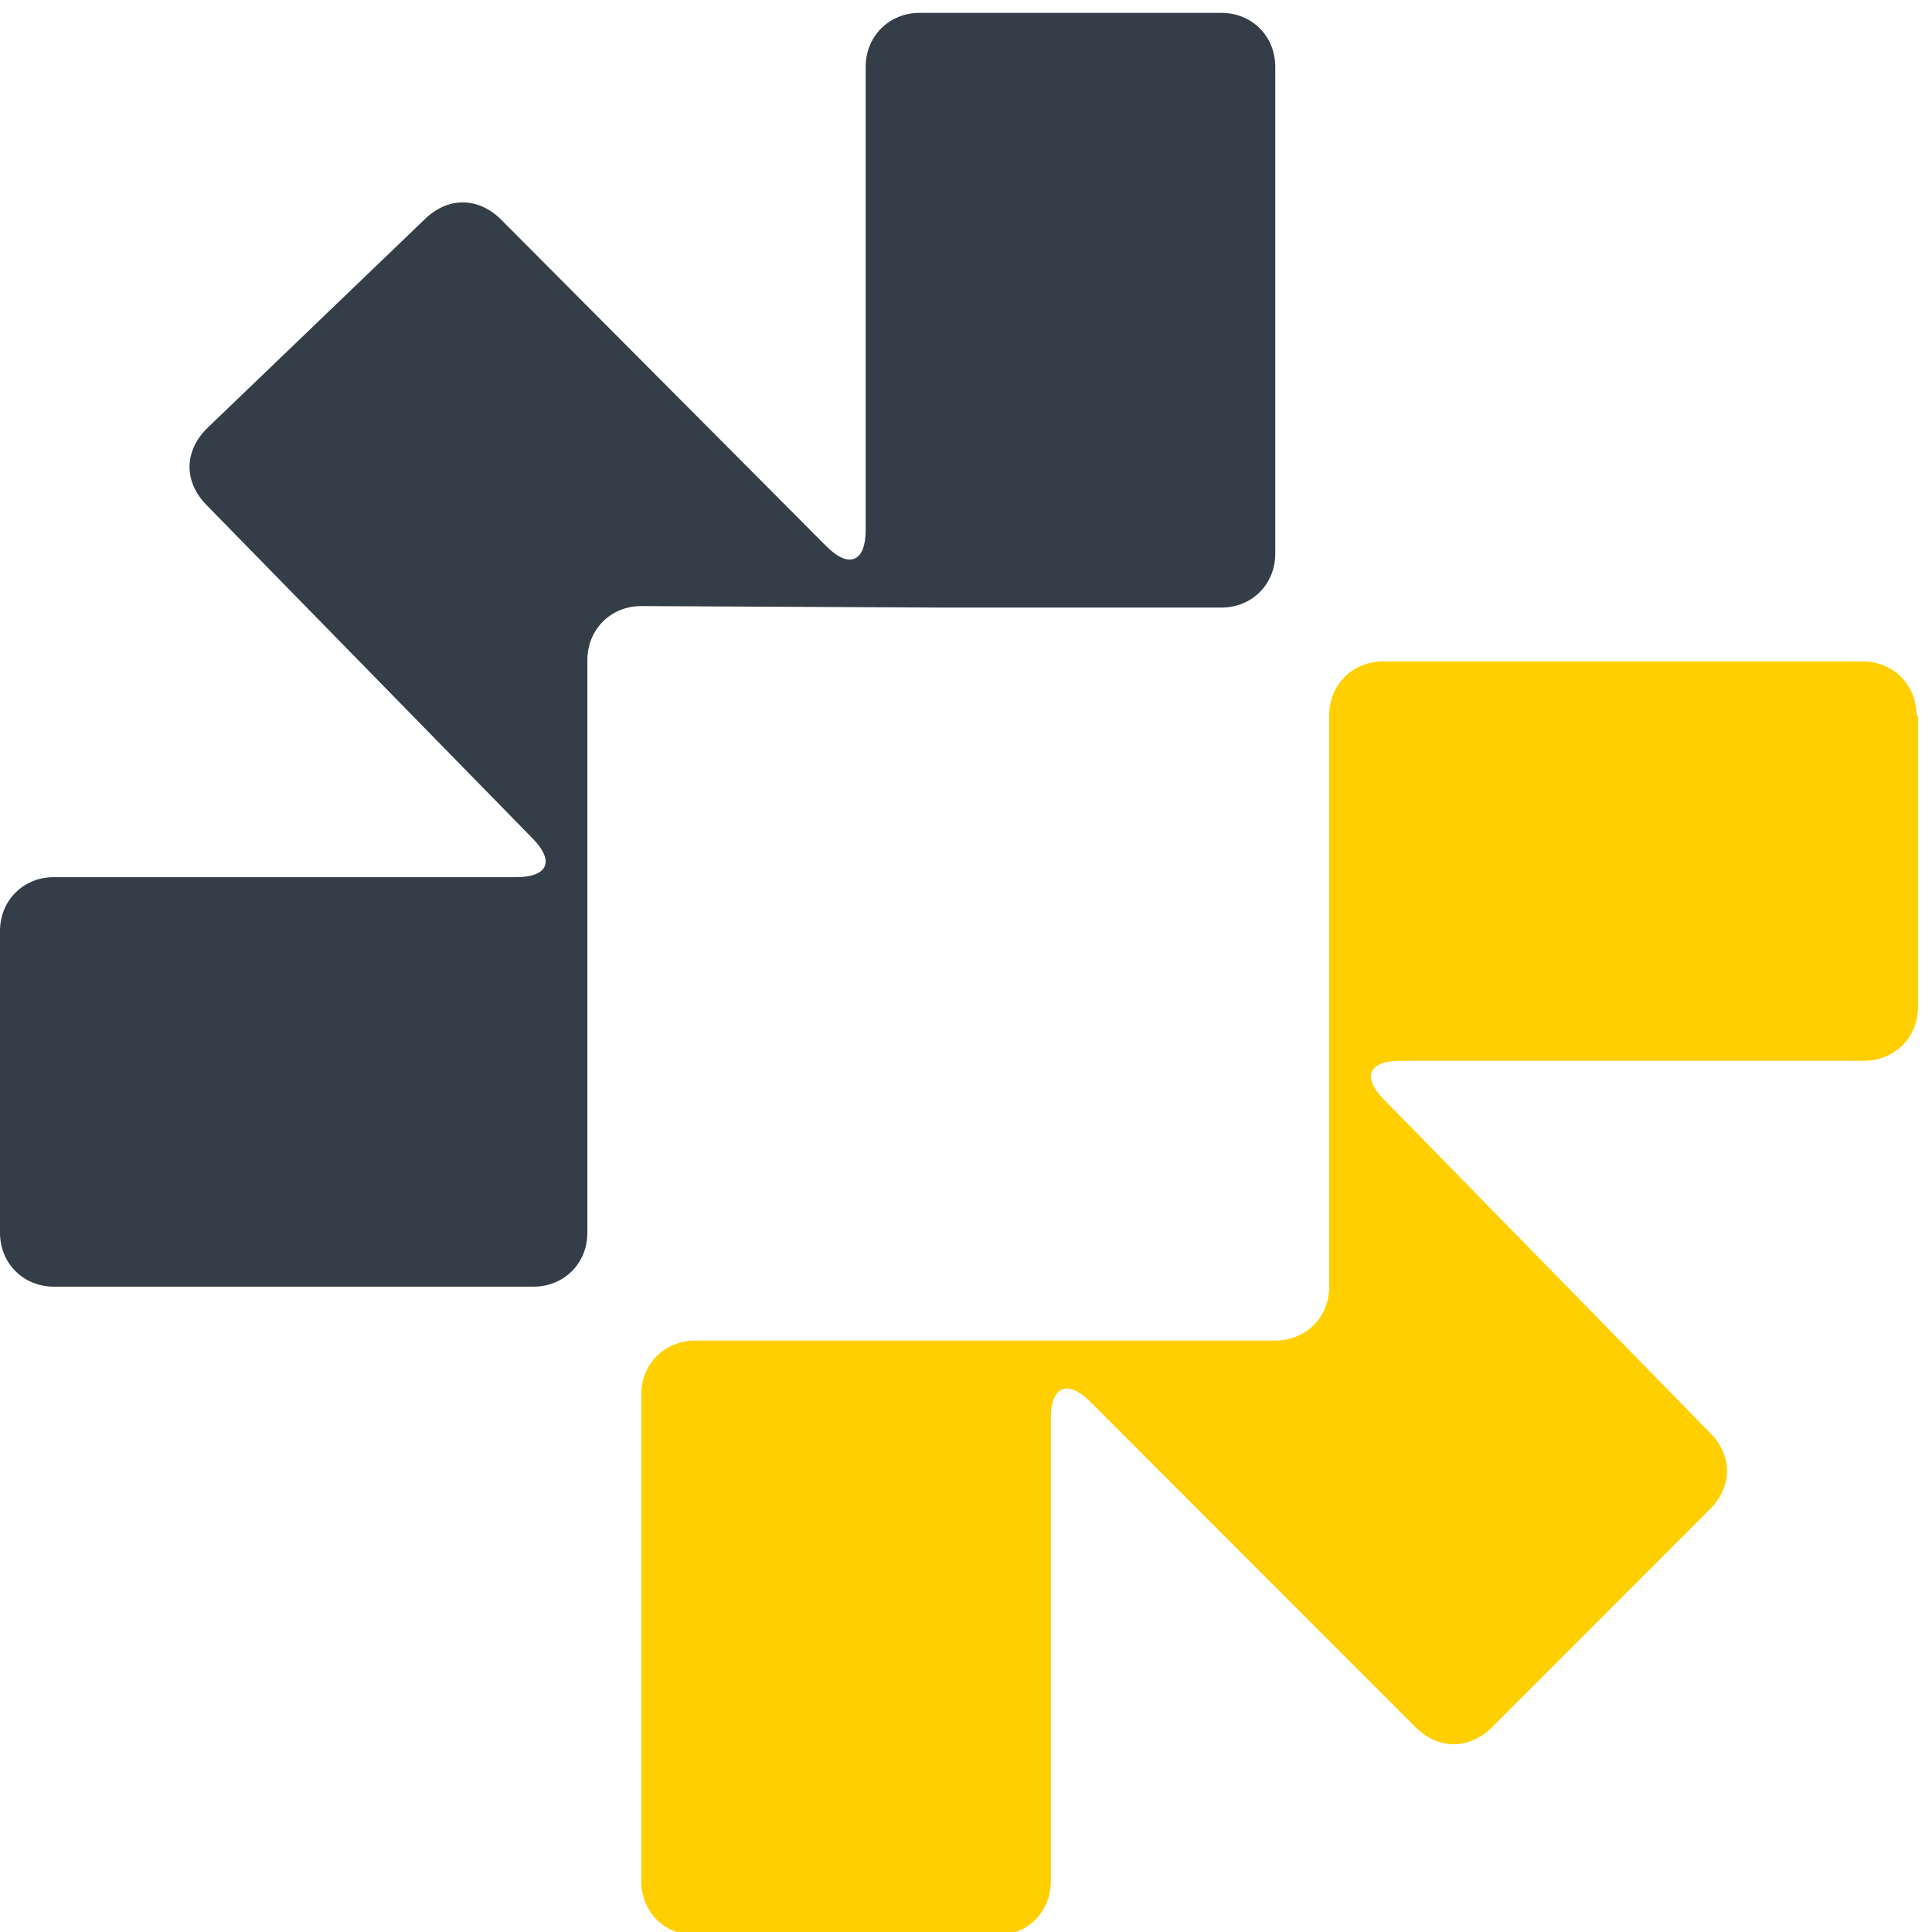
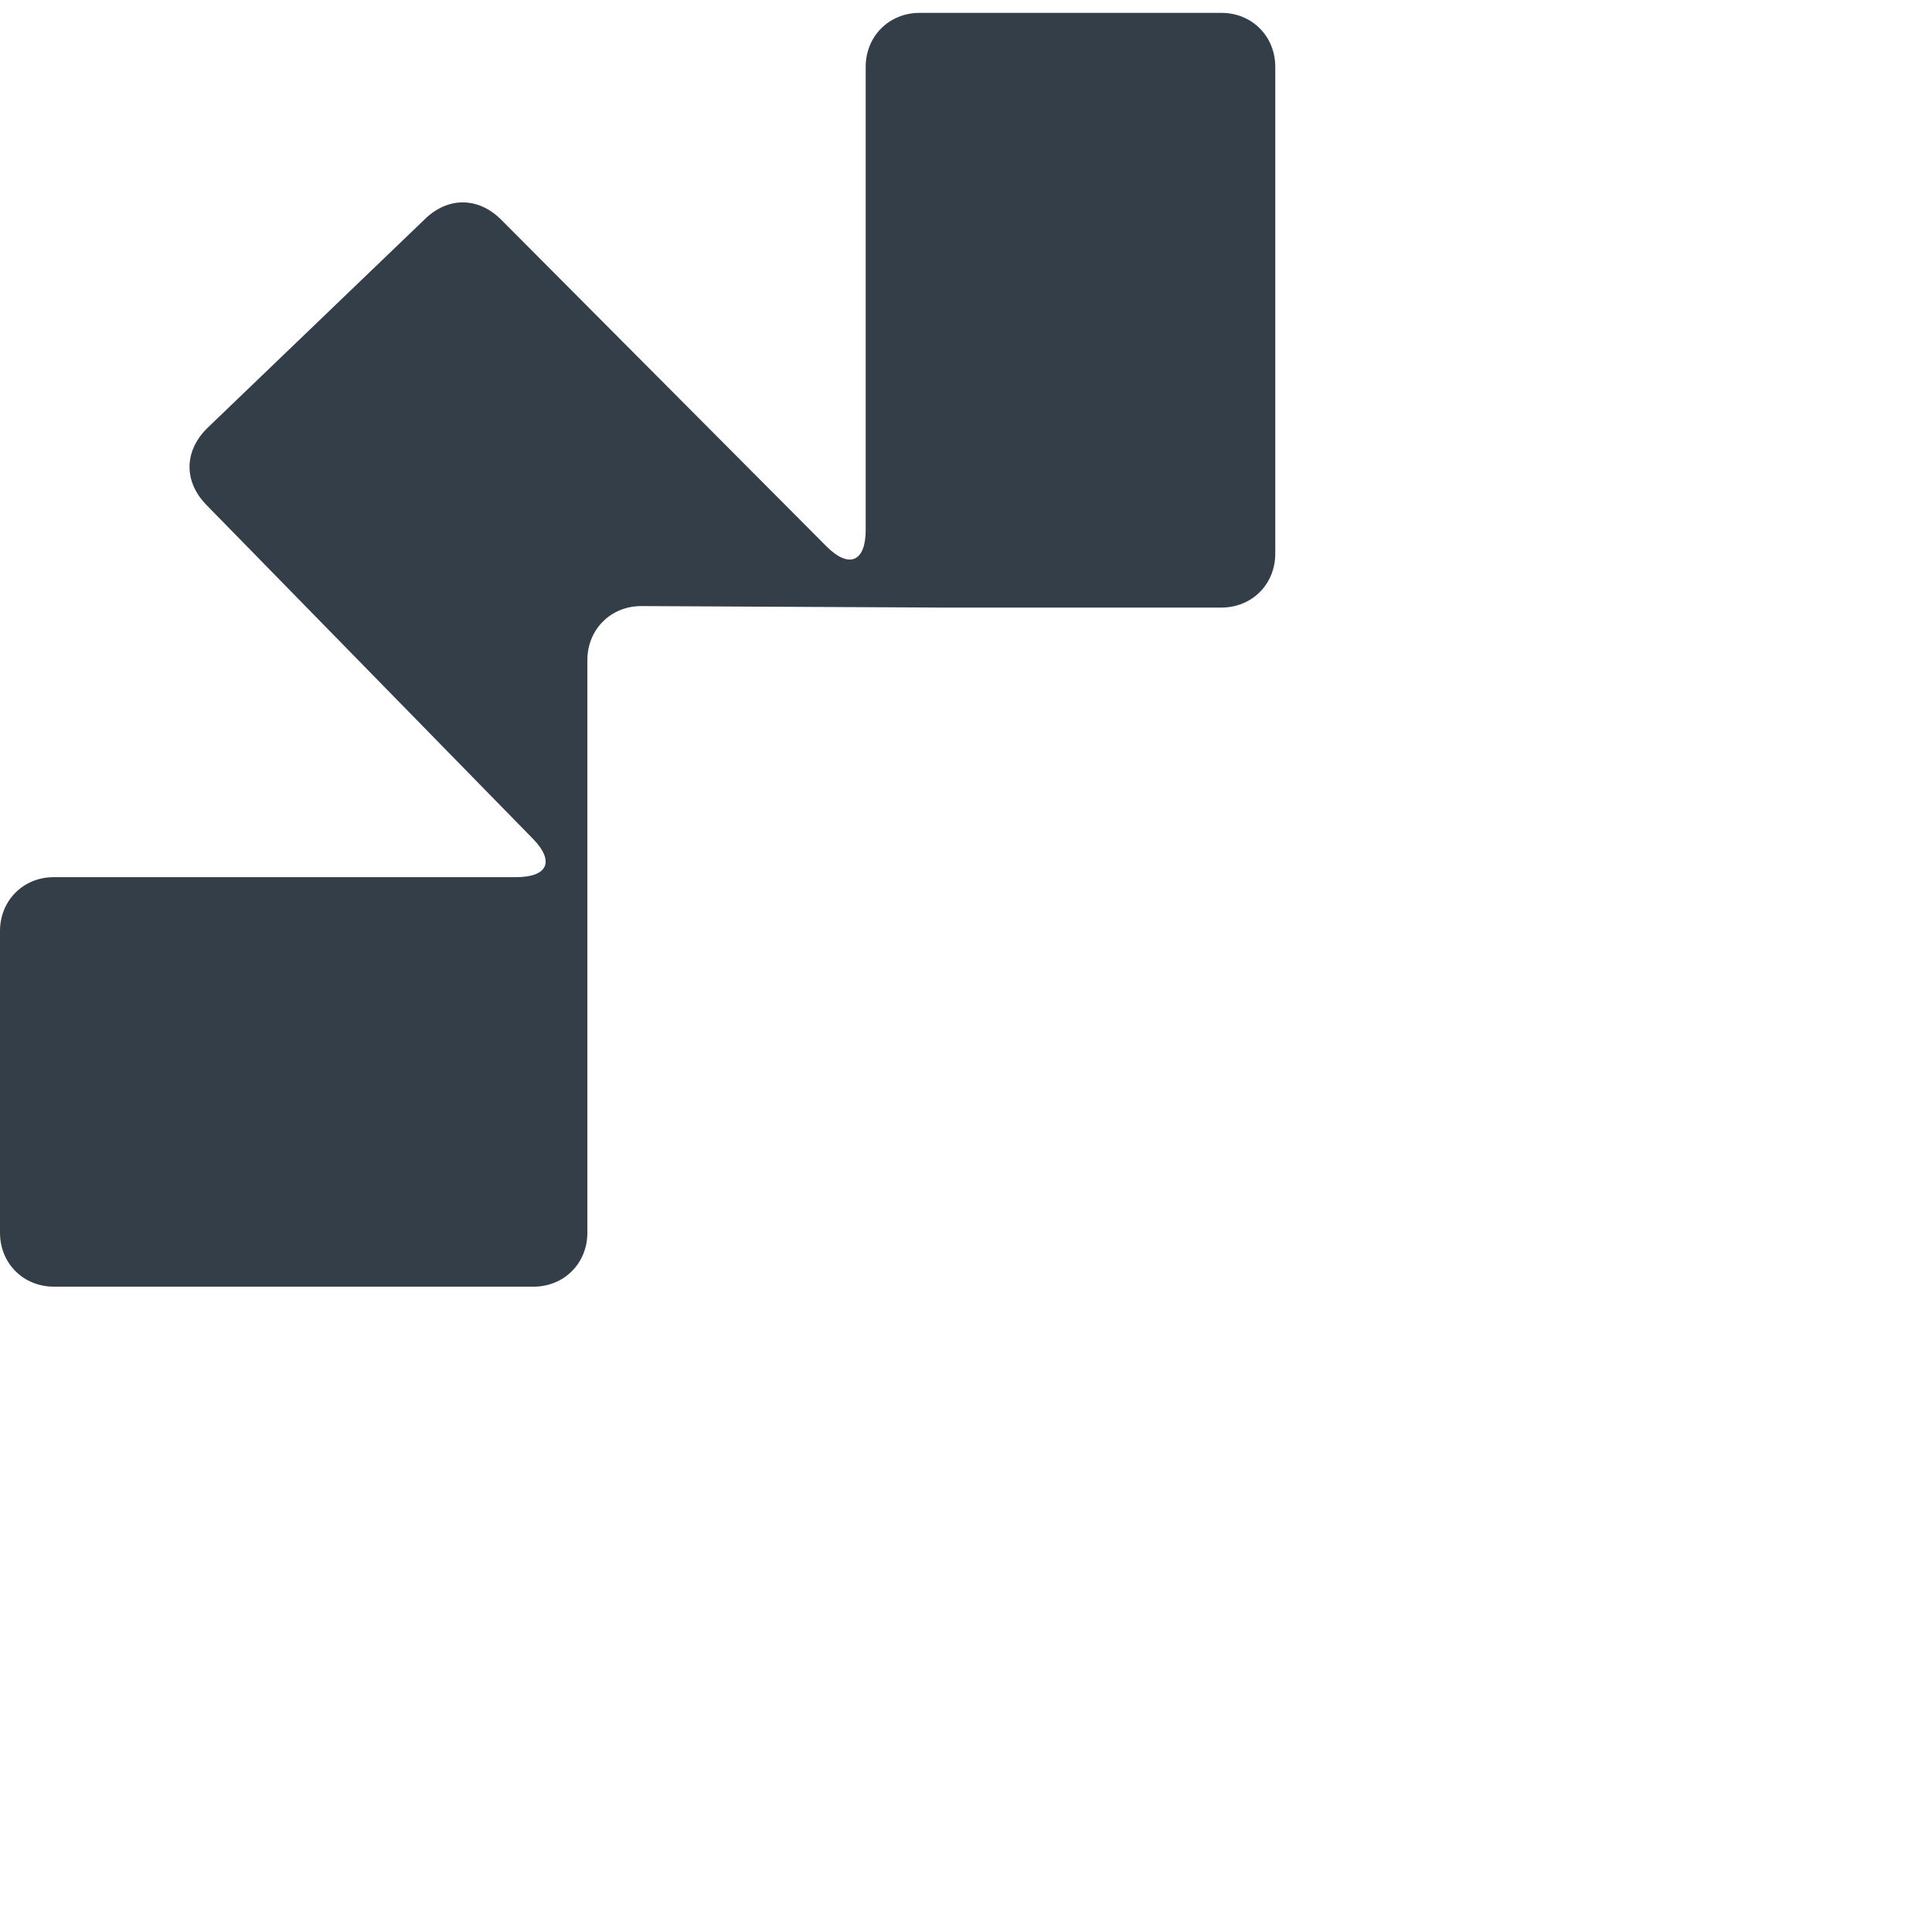
<svg xmlns="http://www.w3.org/2000/svg" version="1.1" id="Layer_1" x="0px" y="0px" width="50px" height="50px" viewBox="0 0 50 50" enable-background="new 0 0 50 50" xml:space="preserve">
  <g>
-     <path fill="#FFCF01" d="M49.599,18.515c0-0.793-0.601-1.397-1.394-1.397H35.794c-0.792,0-1.395,0.604-1.395,1.397v14.784   c0,0.793-0.604,1.395-1.396,1.395h-7.806c-0.792,0-1.998,0-2.793,0h-4.412c-0.79,0-1.396,0.606-1.396,1.396v12.597   c0,0.791,0.605,1.396,1.396,1.396h7.806c0.795,0,1.398-0.605,1.398-1.396V36.695c0-0.796,0.415-1.021,1.018-0.419l8.409,8.414   c0.605,0.603,1.397,0.603,2.002,0l5.619-5.622c0.603-0.6,0.603-1.393,0-1.999l-8.412-8.598c-0.603-0.604-0.413-1.018,0.418-1.018   h11.992c0.791,0,1.396-0.606,1.396-1.396v-7.544H49.599z" />
    <g>
      <path fill="#333E48" d="M24.405,15.724c0.792,0,1.998,0,2.791,0h4.414c0.79,0,1.394-0.604,1.394-1.396V1.73    c0-0.792-0.604-1.397-1.394-1.397H23.8c-0.791,0-1.396,0.605-1.396,1.397v11.993c0,0.793-0.413,1.018-1.016,0.416l-8.413-8.449    c-0.601-0.603-1.396-0.603-1.999,0l-5.618,5.395c-0.604,0.603-0.604,1.394,0,1.999l8.409,8.598    c0.605,0.606,0.415,1.019-0.415,1.019H1.397C0.603,22.699,0,23.305,0,24.095v7.808c0,0.793,0.603,1.396,1.397,1.396h12.408    c0.793,0,1.396-0.604,1.396-1.396v-14.82c0-0.793,0.605-1.398,1.396-1.398L24.405,15.724z" />
    </g>
  </g>
</svg>